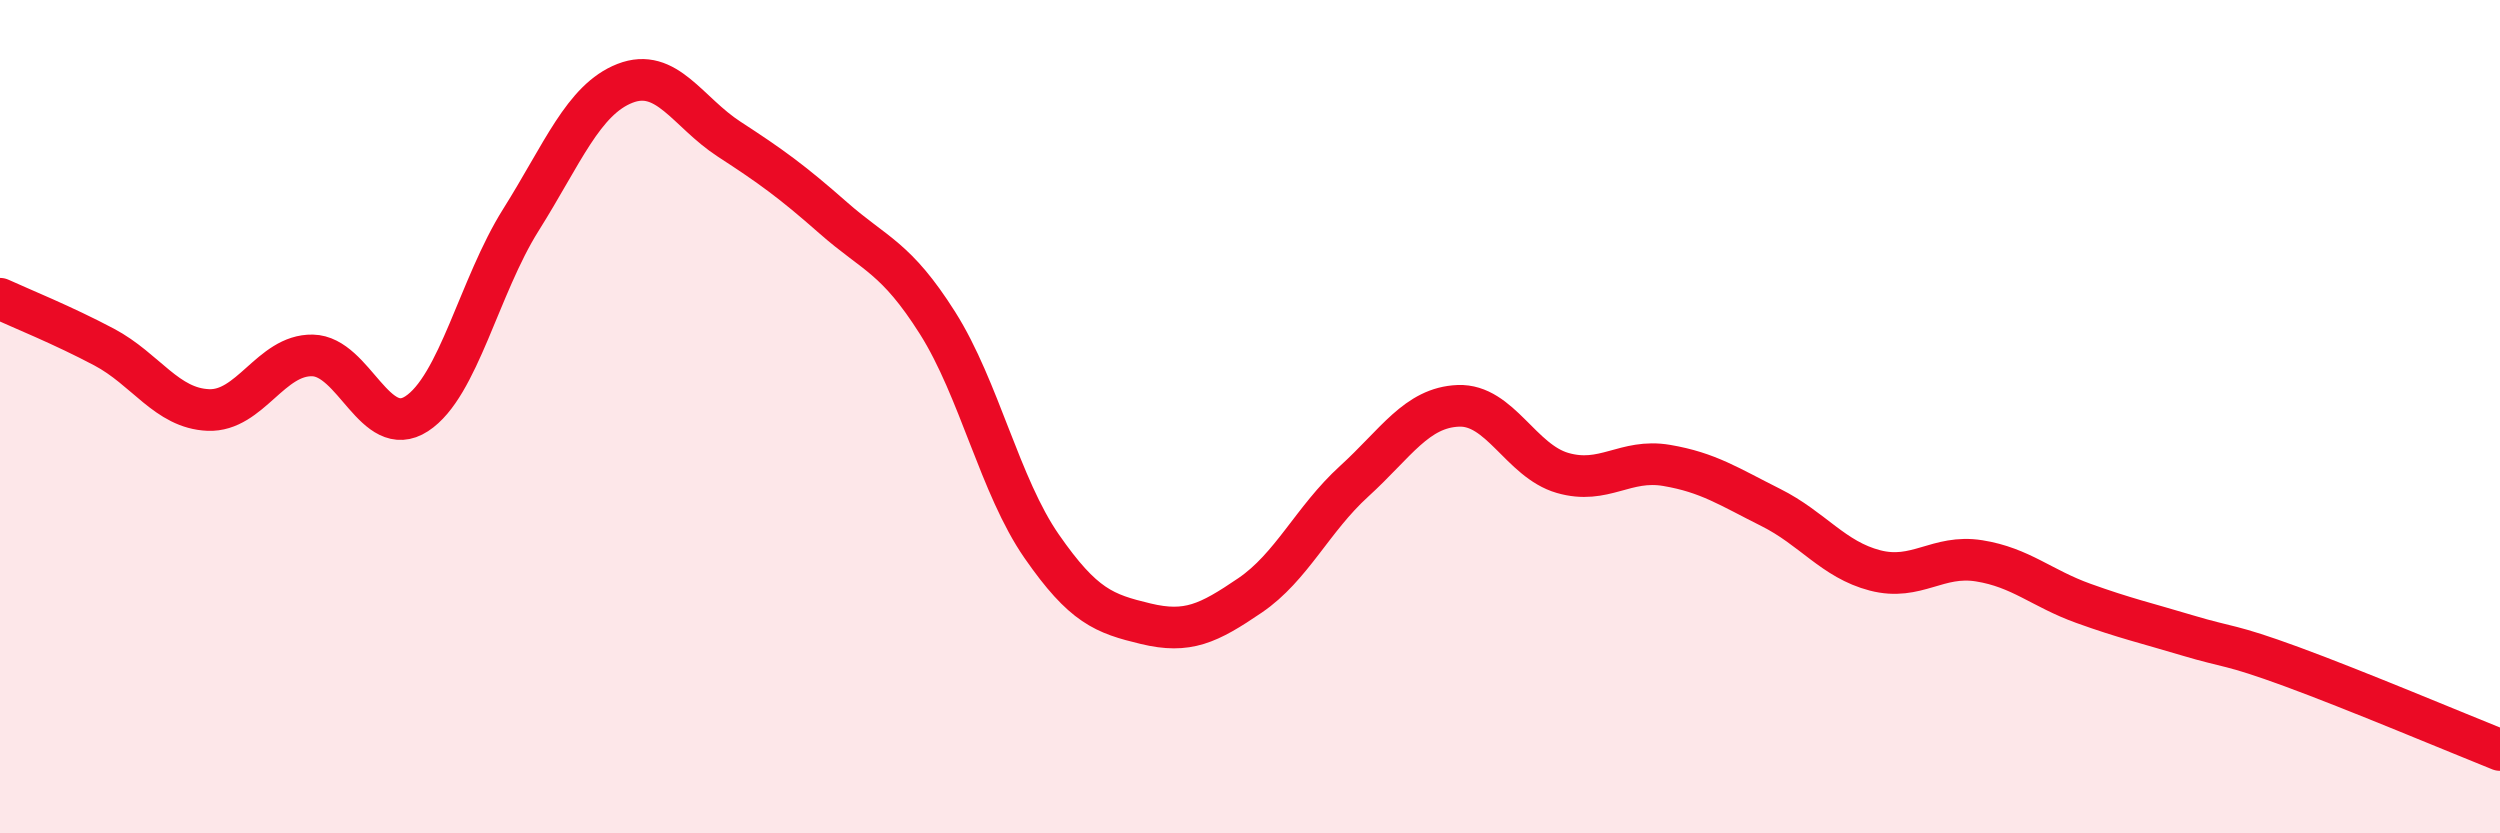
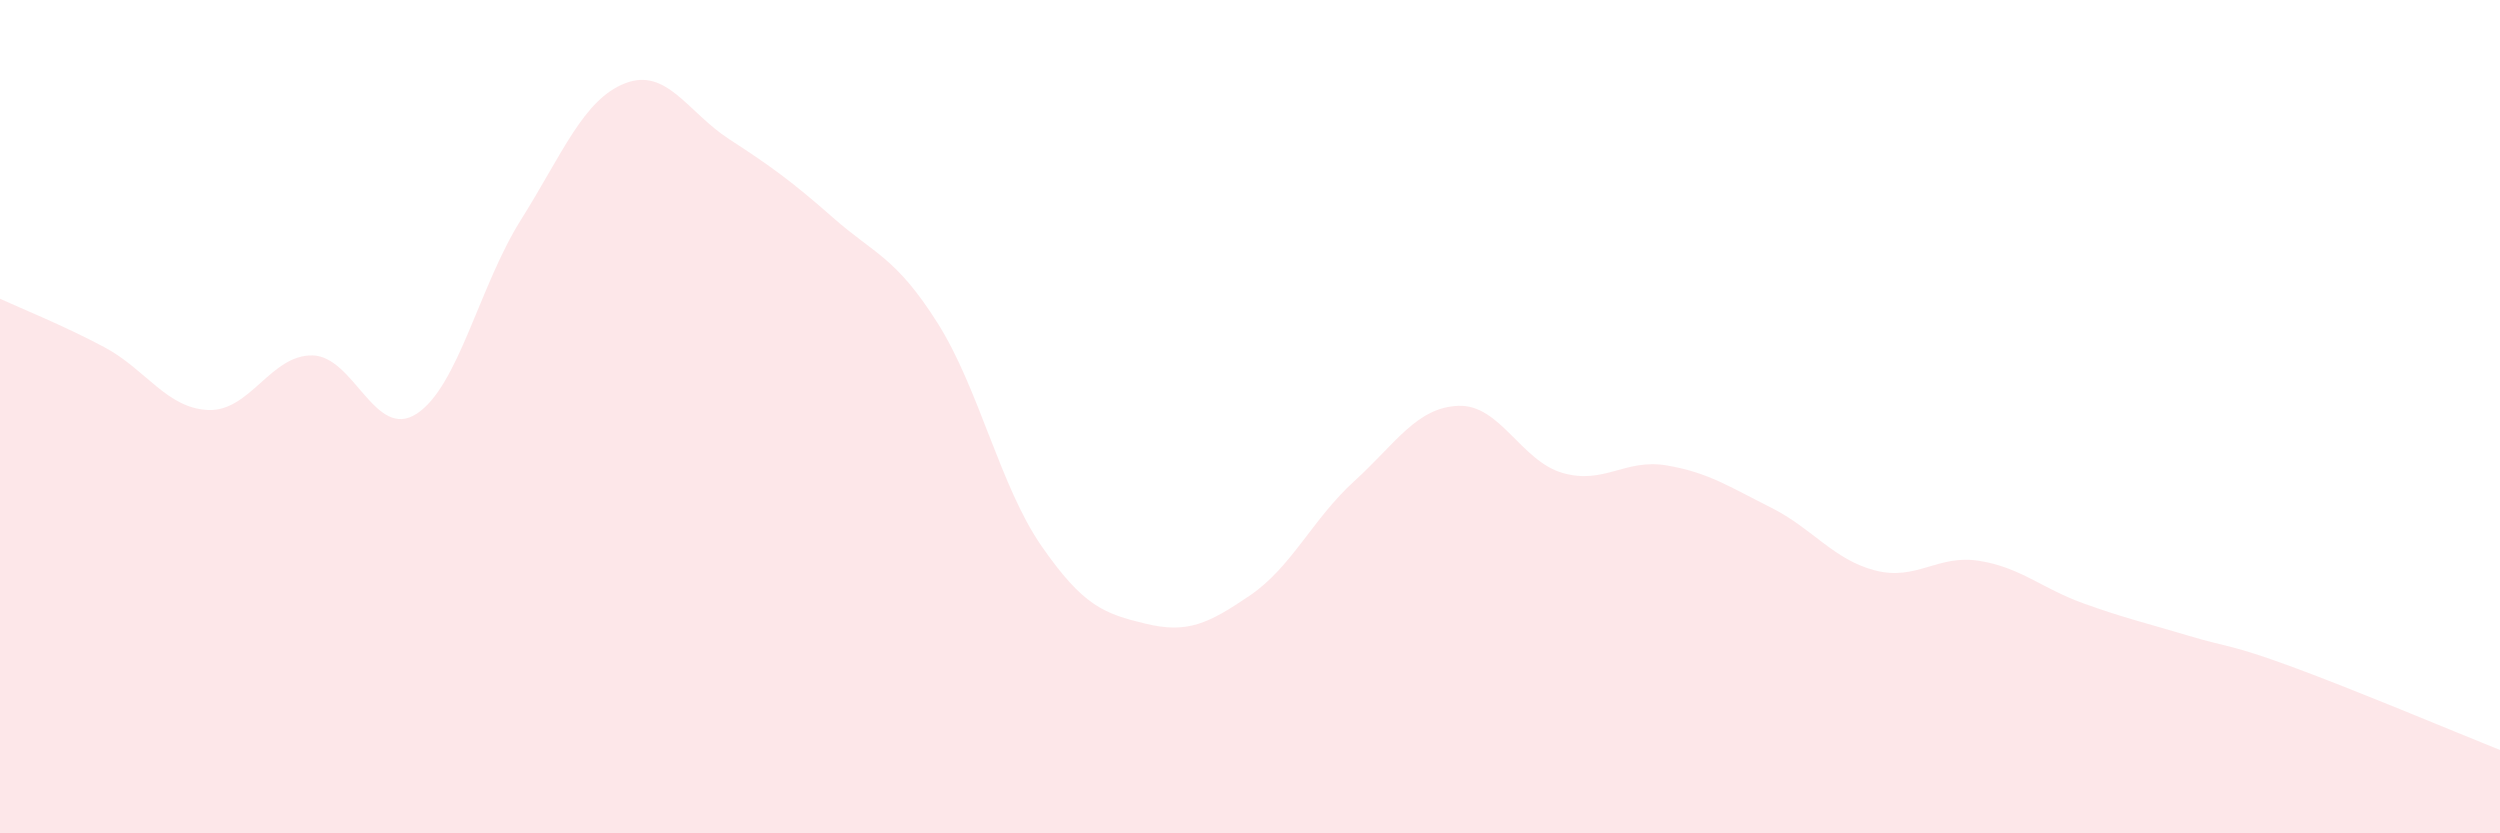
<svg xmlns="http://www.w3.org/2000/svg" width="60" height="20" viewBox="0 0 60 20">
  <path d="M 0,7.17 C 0.5,7.4 1.5,7.8 2.5,8.33 C 3.5,8.86 4,9.8 5,9.84 C 6,9.88 6.5,8.51 7.5,8.53 C 8.5,8.55 9,10.58 10,9.93 C 11,9.28 11.5,6.87 12.5,5.28 C 13.5,3.69 14,2.39 15,2 C 16,1.61 16.5,2.69 17.5,3.34 C 18.5,3.99 19,4.35 20,5.23 C 21,6.11 21.5,6.17 22.5,7.75 C 23.5,9.33 24,11.67 25,13.11 C 26,14.55 26.5,14.73 27.5,14.97 C 28.5,15.21 29,14.97 30,14.29 C 31,13.61 31.5,12.46 32.5,11.55 C 33.5,10.64 34,9.78 35,9.74 C 36,9.7 36.5,11.06 37.5,11.35 C 38.5,11.64 39,11 40,11.17 C 41,11.34 41.5,11.68 42.5,12.18 C 43.5,12.68 44,13.43 45,13.69 C 46,13.95 46.5,13.3 47.5,13.46 C 48.5,13.62 49,14.12 50,14.48 C 51,14.84 51.5,14.95 52.5,15.25 C 53.5,15.55 53.5,15.45 55,16 C 56.5,16.55 59,17.6 60,18L60 20L0 20Z" fill="#EB0A25" opacity="0.1" stroke-linecap="round" stroke-linejoin="round" />
-   <path d="M 0,7.17 C 0.5,7.4 1.5,7.8 2.5,8.33 C 3.5,8.86 4,9.8 5,9.84 C 6,9.88 6.5,8.51 7.5,8.53 C 8.5,8.55 9,10.58 10,9.93 C 11,9.28 11.5,6.87 12.5,5.28 C 13.5,3.69 14,2.39 15,2 C 16,1.61 16.5,2.69 17.5,3.34 C 18.5,3.99 19,4.35 20,5.23 C 21,6.11 21.5,6.17 22.5,7.75 C 23.5,9.33 24,11.67 25,13.11 C 26,14.55 26.5,14.73 27.5,14.97 C 28.5,15.21 29,14.97 30,14.29 C 31,13.61 31.5,12.46 32.5,11.55 C 33.5,10.64 34,9.78 35,9.74 C 36,9.7 36.5,11.06 37.5,11.35 C 38.5,11.64 39,11 40,11.17 C 41,11.34 41.5,11.68 42.5,12.18 C 43.5,12.68 44,13.43 45,13.69 C 46,13.95 46.5,13.3 47.5,13.46 C 48.5,13.62 49,14.12 50,14.48 C 51,14.84 51.5,14.95 52.5,15.25 C 53.5,15.55 53.5,15.45 55,16 C 56.5,16.55 59,17.6 60,18" stroke="#EB0A25" stroke-width="1" fill="none" stroke-linecap="round" stroke-linejoin="round" />
</svg>